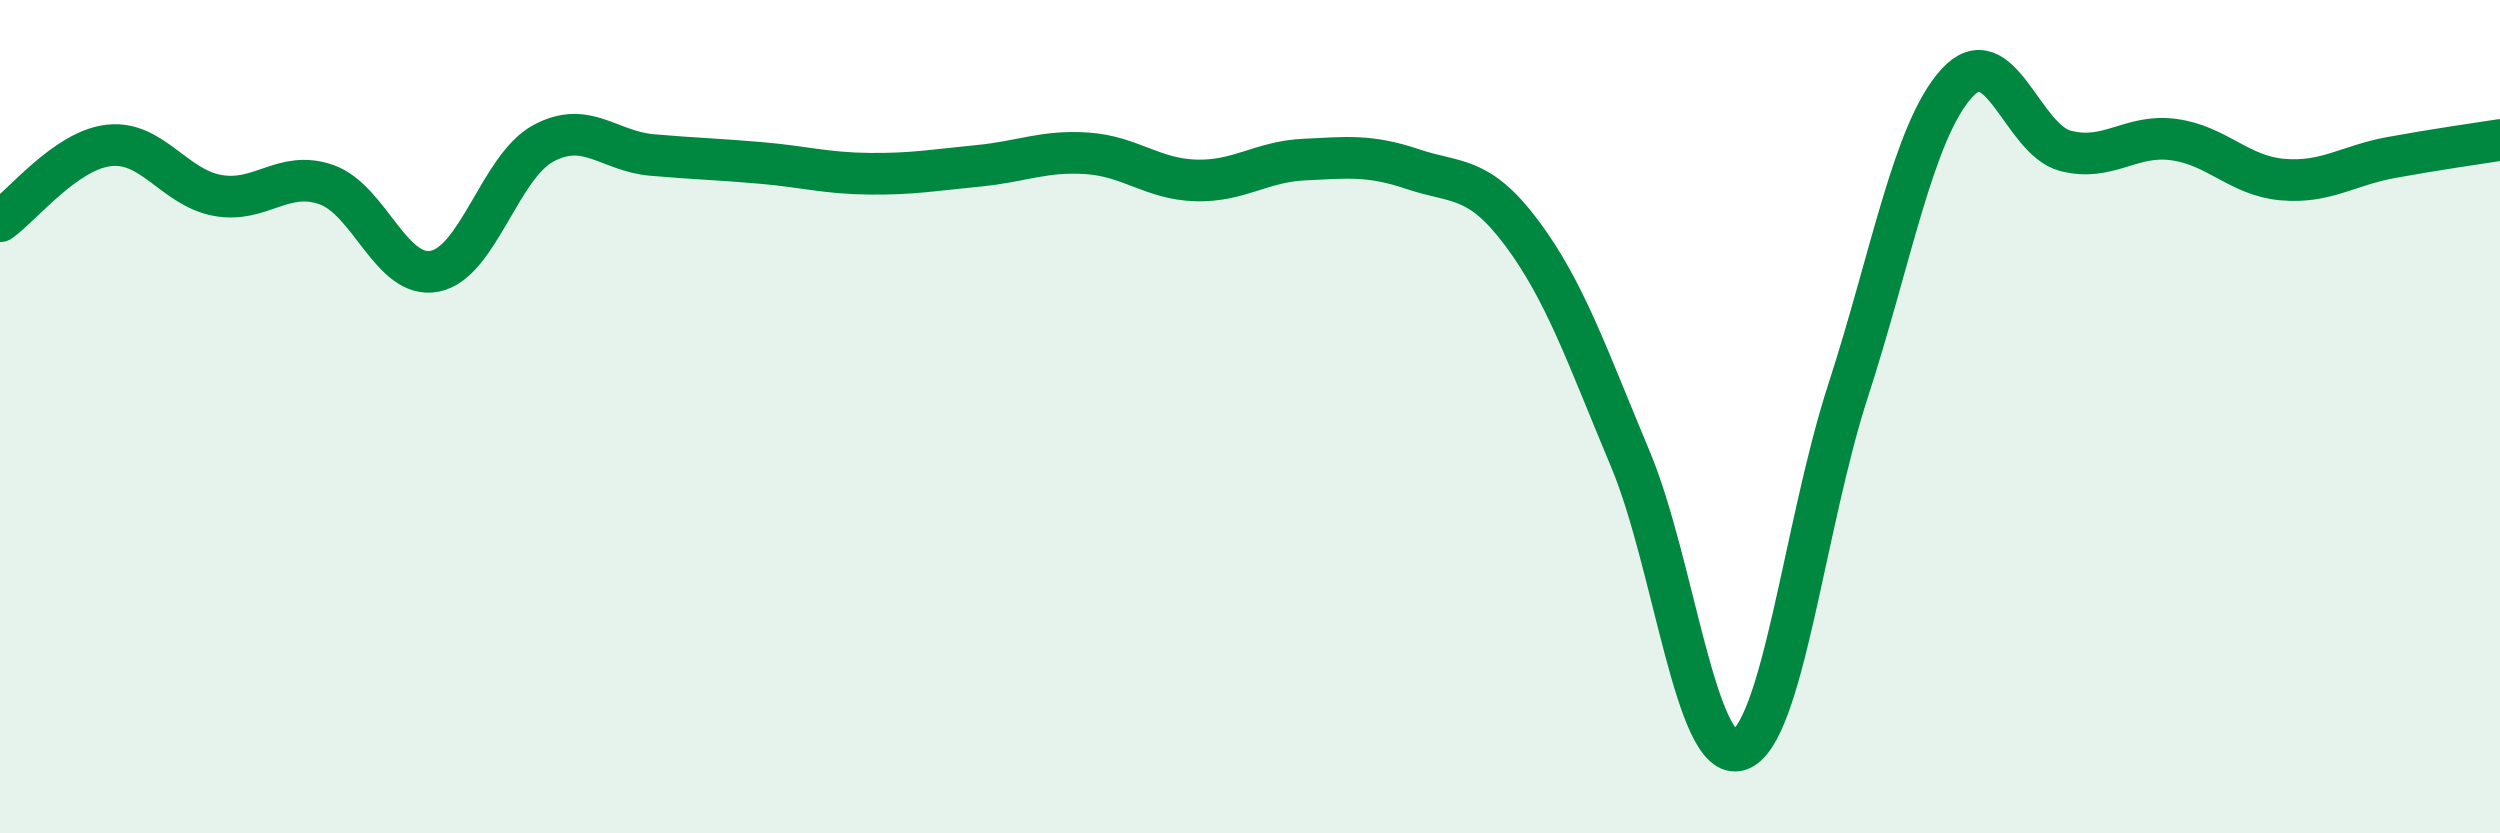
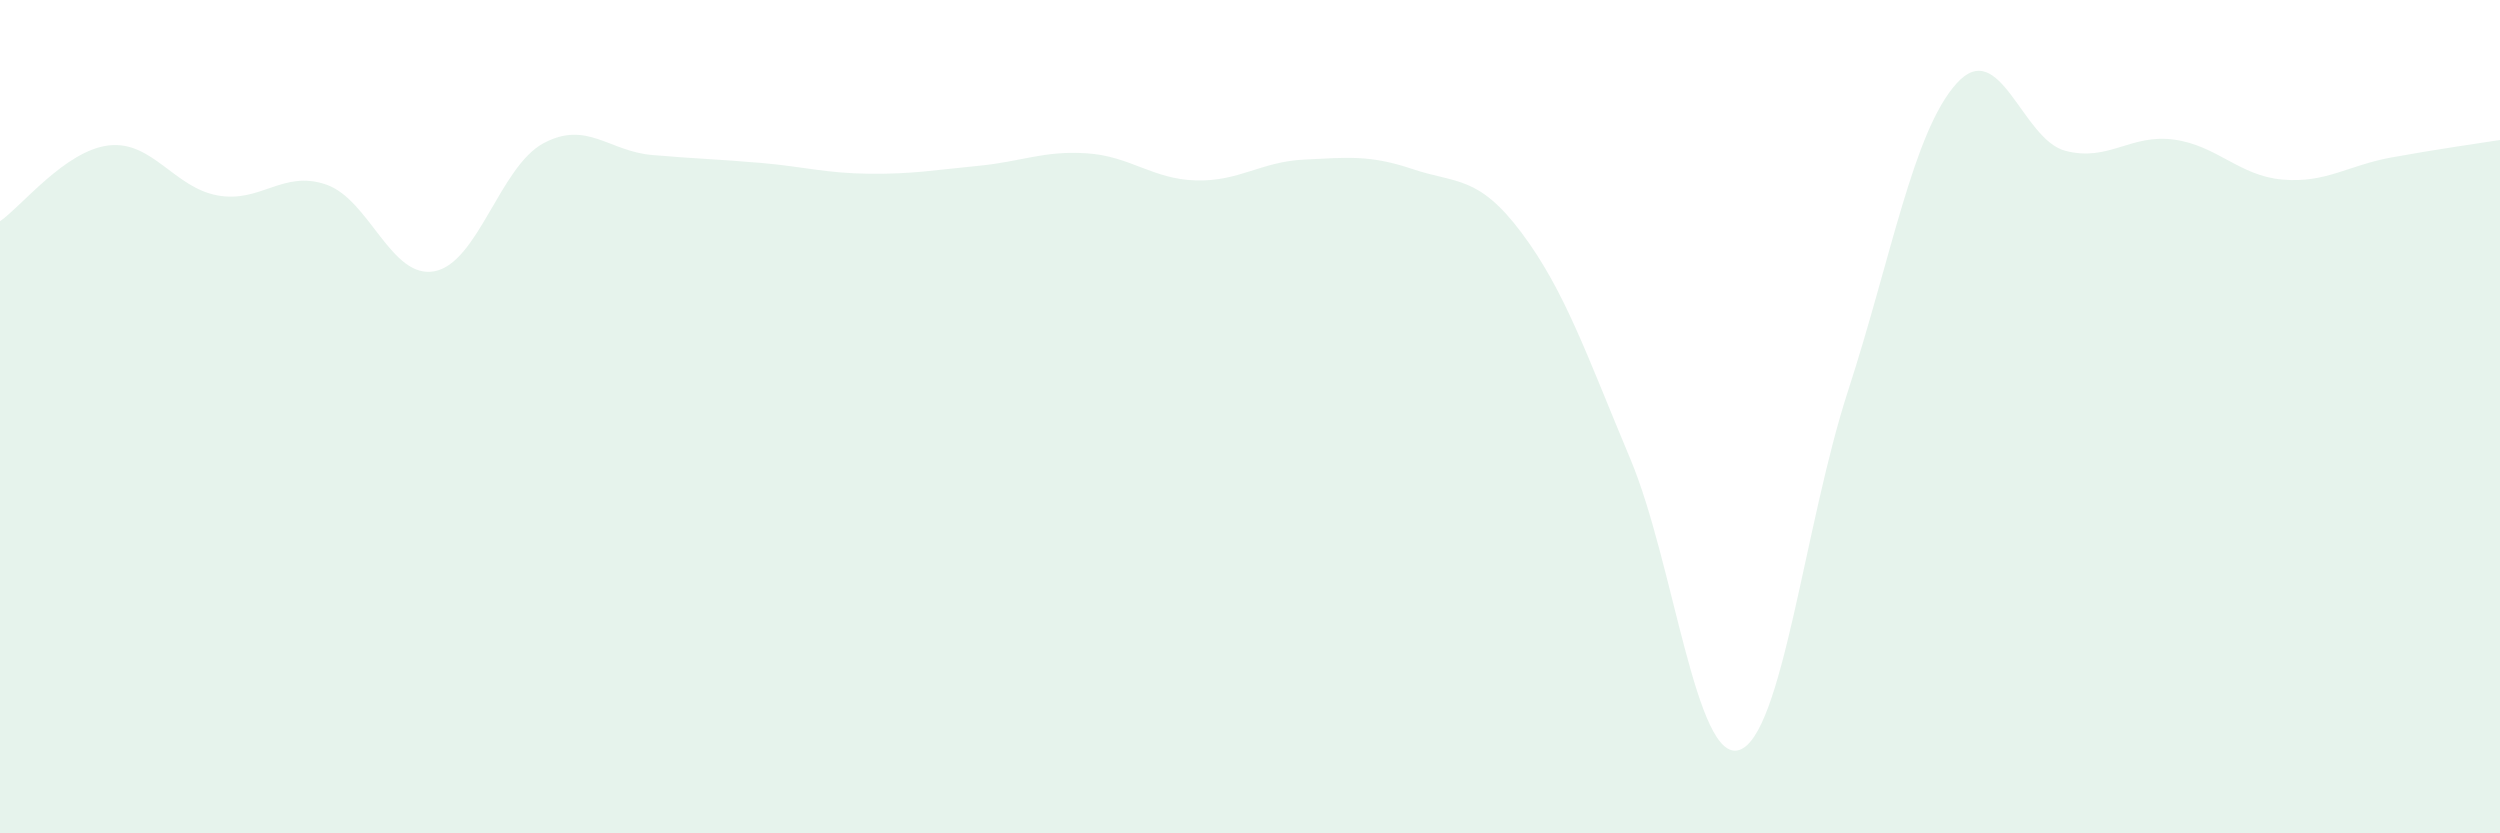
<svg xmlns="http://www.w3.org/2000/svg" width="60" height="20" viewBox="0 0 60 20">
  <path d="M 0,5.31 C 0.52,4.95 1.57,3.61 2.61,3.49 C 3.65,3.37 4.18,4.5 5.22,4.69 C 6.26,4.88 6.79,4.07 7.83,4.43 C 8.87,4.79 9.39,6.71 10.43,6.51 C 11.47,6.31 12,4 13.04,3.44 C 14.08,2.88 14.61,3.63 15.65,3.72 C 16.69,3.81 17.22,3.82 18.26,3.91 C 19.3,4 19.83,4.16 20.87,4.17 C 21.91,4.18 22.44,4.08 23.48,3.98 C 24.52,3.88 25.05,3.61 26.09,3.68 C 27.13,3.75 27.66,4.3 28.7,4.33 C 29.74,4.36 30.26,3.88 31.3,3.83 C 32.34,3.78 32.87,3.71 33.91,4.06 C 34.95,4.41 35.48,4.2 36.52,5.59 C 37.56,6.98 38.09,8.54 39.13,11.02 C 40.17,13.5 40.7,18.33 41.74,18 C 42.78,17.67 43.31,12.59 44.35,9.39 C 45.39,6.19 45.92,3.15 46.96,2 C 48,0.85 48.53,3.35 49.57,3.62 C 50.61,3.89 51.13,3.21 52.17,3.35 C 53.21,3.49 53.74,4.22 54.78,4.31 C 55.82,4.4 56.35,3.97 57.39,3.78 C 58.43,3.59 59.48,3.44 60,3.36L60 20L0 20Z" fill="#008740" opacity="0.1" stroke-linecap="round" stroke-linejoin="round" />
-   <path d="M 0,5.31 C 0.52,4.95 1.57,3.61 2.61,3.49 C 3.65,3.37 4.18,4.5 5.22,4.69 C 6.26,4.88 6.79,4.07 7.83,4.43 C 8.87,4.79 9.39,6.71 10.43,6.51 C 11.47,6.31 12,4 13.04,3.44 C 14.08,2.88 14.61,3.63 15.65,3.72 C 16.69,3.81 17.22,3.82 18.26,3.91 C 19.3,4 19.83,4.16 20.87,4.17 C 21.91,4.18 22.44,4.08 23.48,3.98 C 24.52,3.88 25.05,3.61 26.09,3.68 C 27.13,3.75 27.66,4.3 28.7,4.33 C 29.74,4.36 30.26,3.88 31.3,3.83 C 32.34,3.78 32.87,3.71 33.91,4.06 C 34.95,4.41 35.48,4.2 36.52,5.59 C 37.56,6.98 38.09,8.54 39.13,11.02 C 40.17,13.5 40.7,18.33 41.74,18 C 42.78,17.67 43.31,12.59 44.35,9.39 C 45.39,6.19 45.92,3.15 46.96,2 C 48,0.85 48.53,3.35 49.57,3.62 C 50.61,3.89 51.13,3.21 52.17,3.35 C 53.21,3.49 53.74,4.22 54.78,4.31 C 55.82,4.4 56.35,3.97 57.39,3.78 C 58.43,3.59 59.48,3.44 60,3.36" stroke="#008740" stroke-width="1" fill="none" stroke-linecap="round" stroke-linejoin="round" />
</svg>